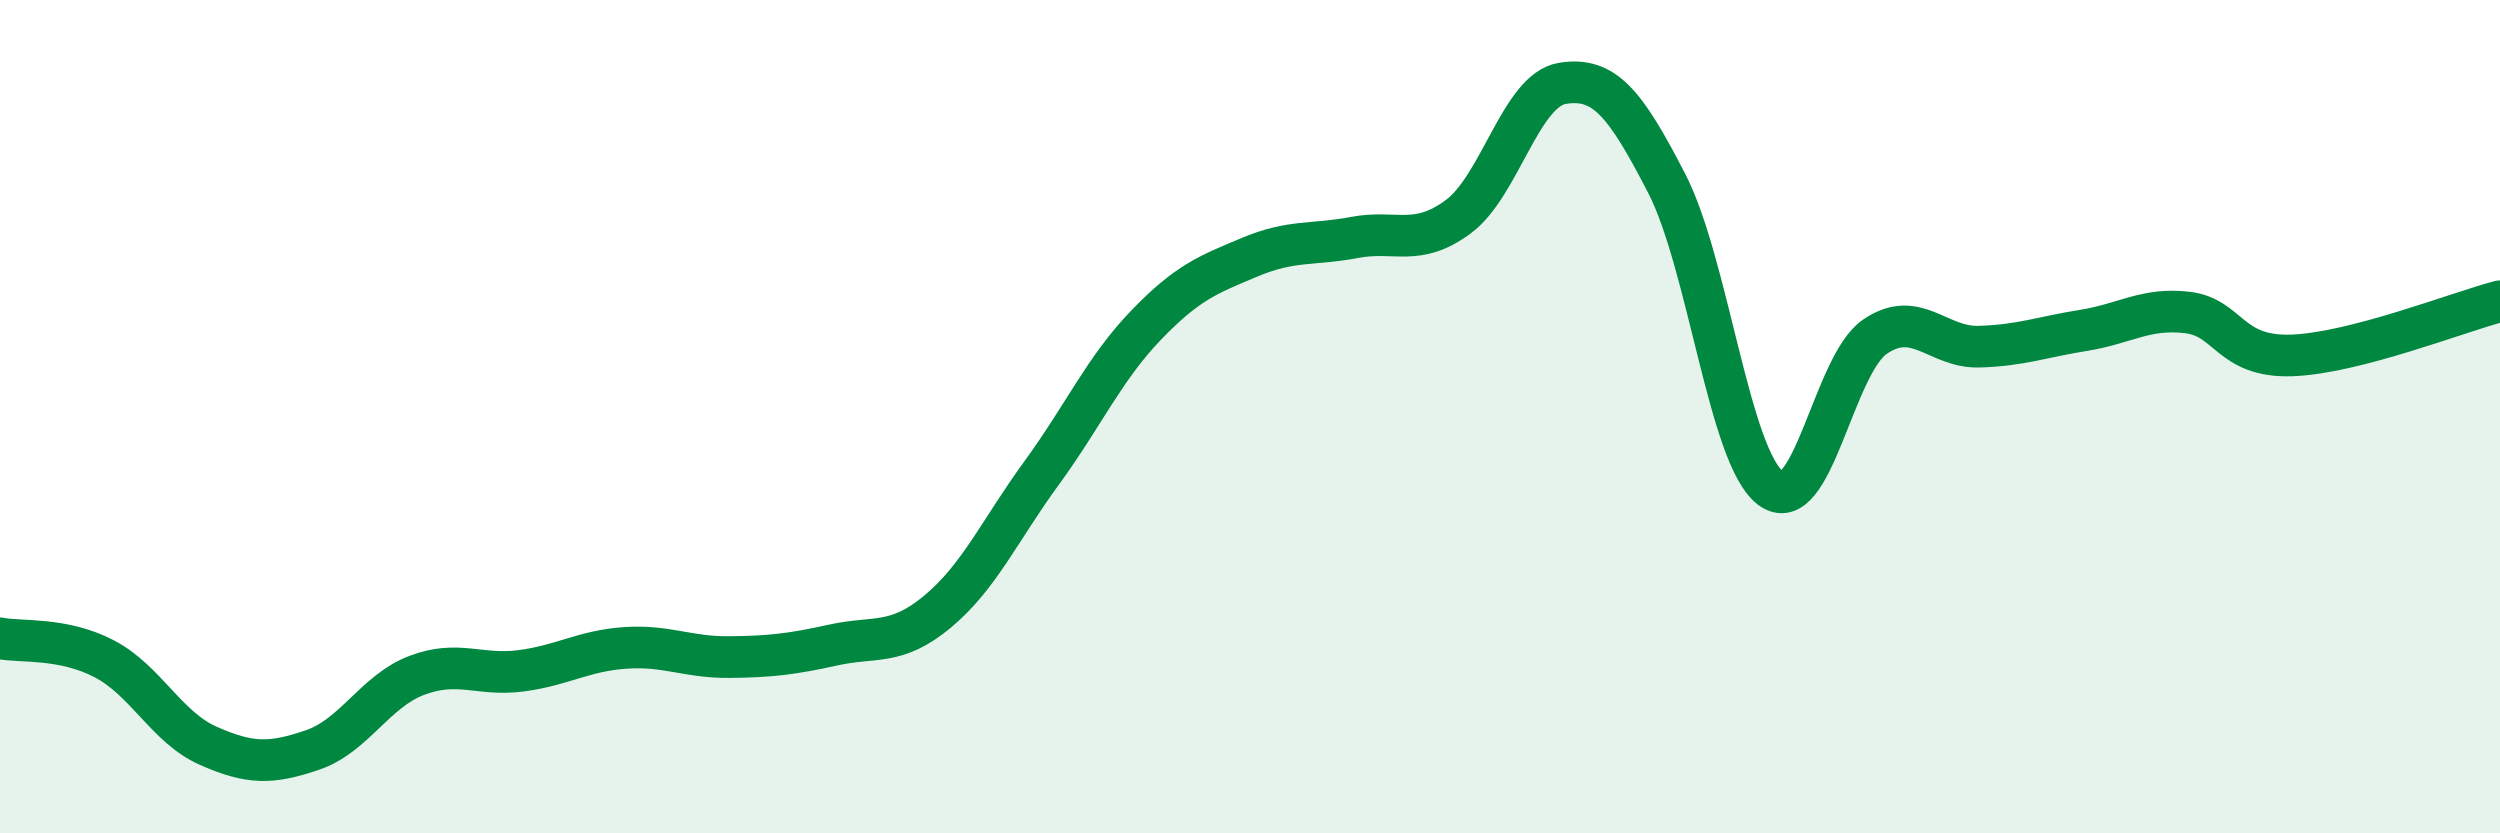
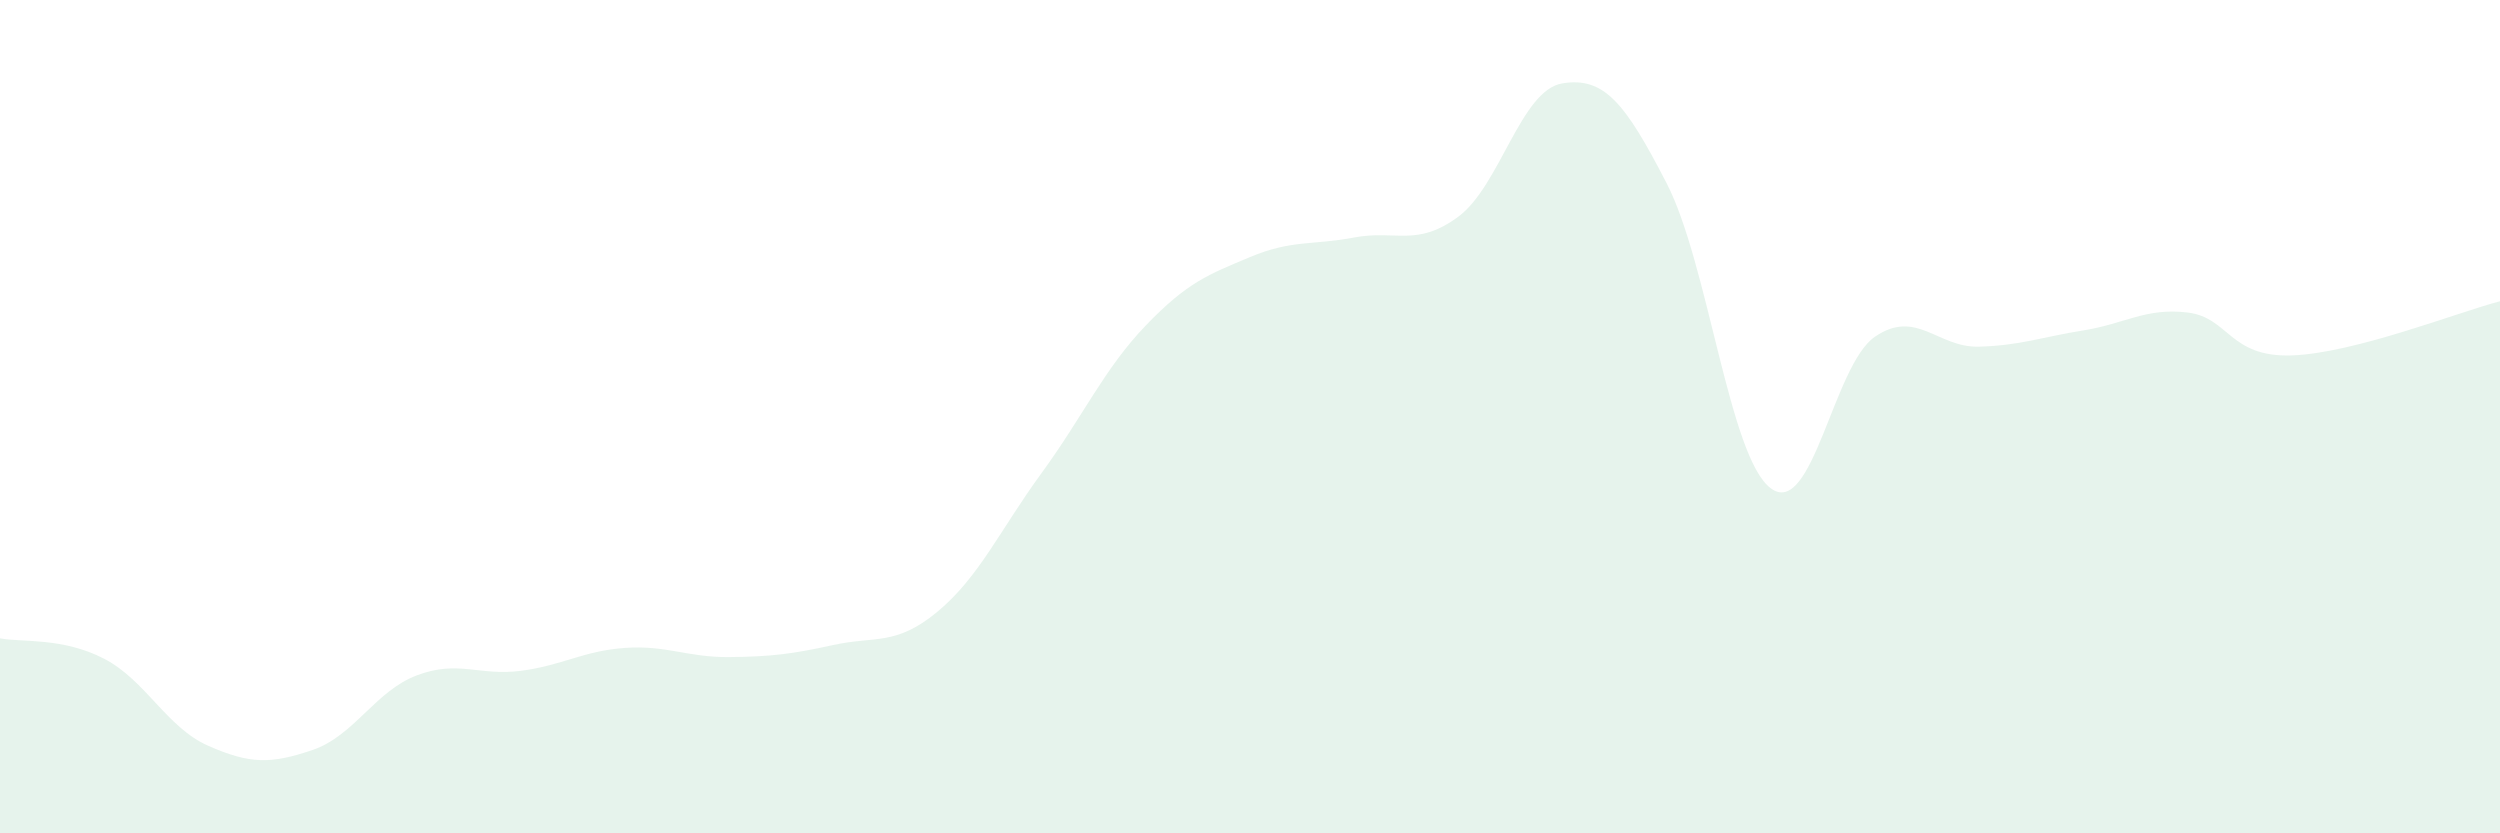
<svg xmlns="http://www.w3.org/2000/svg" width="60" height="20" viewBox="0 0 60 20">
  <path d="M 0,15.32 C 0.5,15.42 1.5,15.29 2.5,15.81 C 3.5,16.33 4,17.46 5,17.9 C 6,18.34 6.5,18.34 7.5,18 C 8.5,17.66 9,16.59 10,16.21 C 11,15.83 11.5,16.23 12.5,16.1 C 13.5,15.97 14,15.62 15,15.55 C 16,15.48 16.5,15.78 17.5,15.77 C 18.5,15.76 19,15.7 20,15.48 C 21,15.26 21.5,15.51 22.5,14.68 C 23.5,13.85 24,12.72 25,11.35 C 26,9.98 26.5,8.85 27.5,7.81 C 28.5,6.77 29,6.59 30,6.17 C 31,5.75 31.5,5.89 32.5,5.7 C 33.5,5.51 34,5.94 35,5.2 C 36,4.46 36.5,2.16 37.5,2 C 38.5,1.84 39,2.46 40,4.4 C 41,6.34 41.5,10.98 42.5,11.72 C 43.5,12.46 44,8.76 45,8.08 C 46,7.4 46.5,8.35 47.5,8.32 C 48.5,8.29 49,8.09 50,7.93 C 51,7.77 51.5,7.38 52.5,7.5 C 53.5,7.62 53.5,8.58 55,8.53 C 56.5,8.48 59,7.49 60,7.23L60 20L0 20Z" fill="#008740" opacity="0.1" stroke-linecap="round" stroke-linejoin="round" />
-   <path d="M 0,15.32 C 0.5,15.42 1.5,15.29 2.5,15.81 C 3.5,16.33 4,17.46 5,17.9 C 6,18.34 6.5,18.34 7.5,18 C 8.5,17.66 9,16.59 10,16.21 C 11,15.83 11.5,16.23 12.5,16.1 C 13.5,15.97 14,15.62 15,15.55 C 16,15.48 16.5,15.78 17.5,15.77 C 18.5,15.76 19,15.7 20,15.48 C 21,15.26 21.5,15.51 22.5,14.68 C 23.5,13.85 24,12.72 25,11.35 C 26,9.98 26.5,8.85 27.5,7.81 C 28.5,6.77 29,6.59 30,6.17 C 31,5.75 31.5,5.89 32.5,5.7 C 33.5,5.51 34,5.94 35,5.2 C 36,4.46 36.5,2.16 37.5,2 C 38.5,1.84 39,2.46 40,4.4 C 41,6.34 41.5,10.98 42.5,11.72 C 43.5,12.46 44,8.76 45,8.08 C 46,7.4 46.5,8.35 47.5,8.32 C 48.5,8.29 49,8.09 50,7.93 C 51,7.77 51.5,7.38 52.5,7.5 C 53.5,7.62 53.5,8.58 55,8.53 C 56.5,8.48 59,7.49 60,7.23" stroke="#008740" stroke-width="1" fill="none" stroke-linecap="round" stroke-linejoin="round" />
</svg>